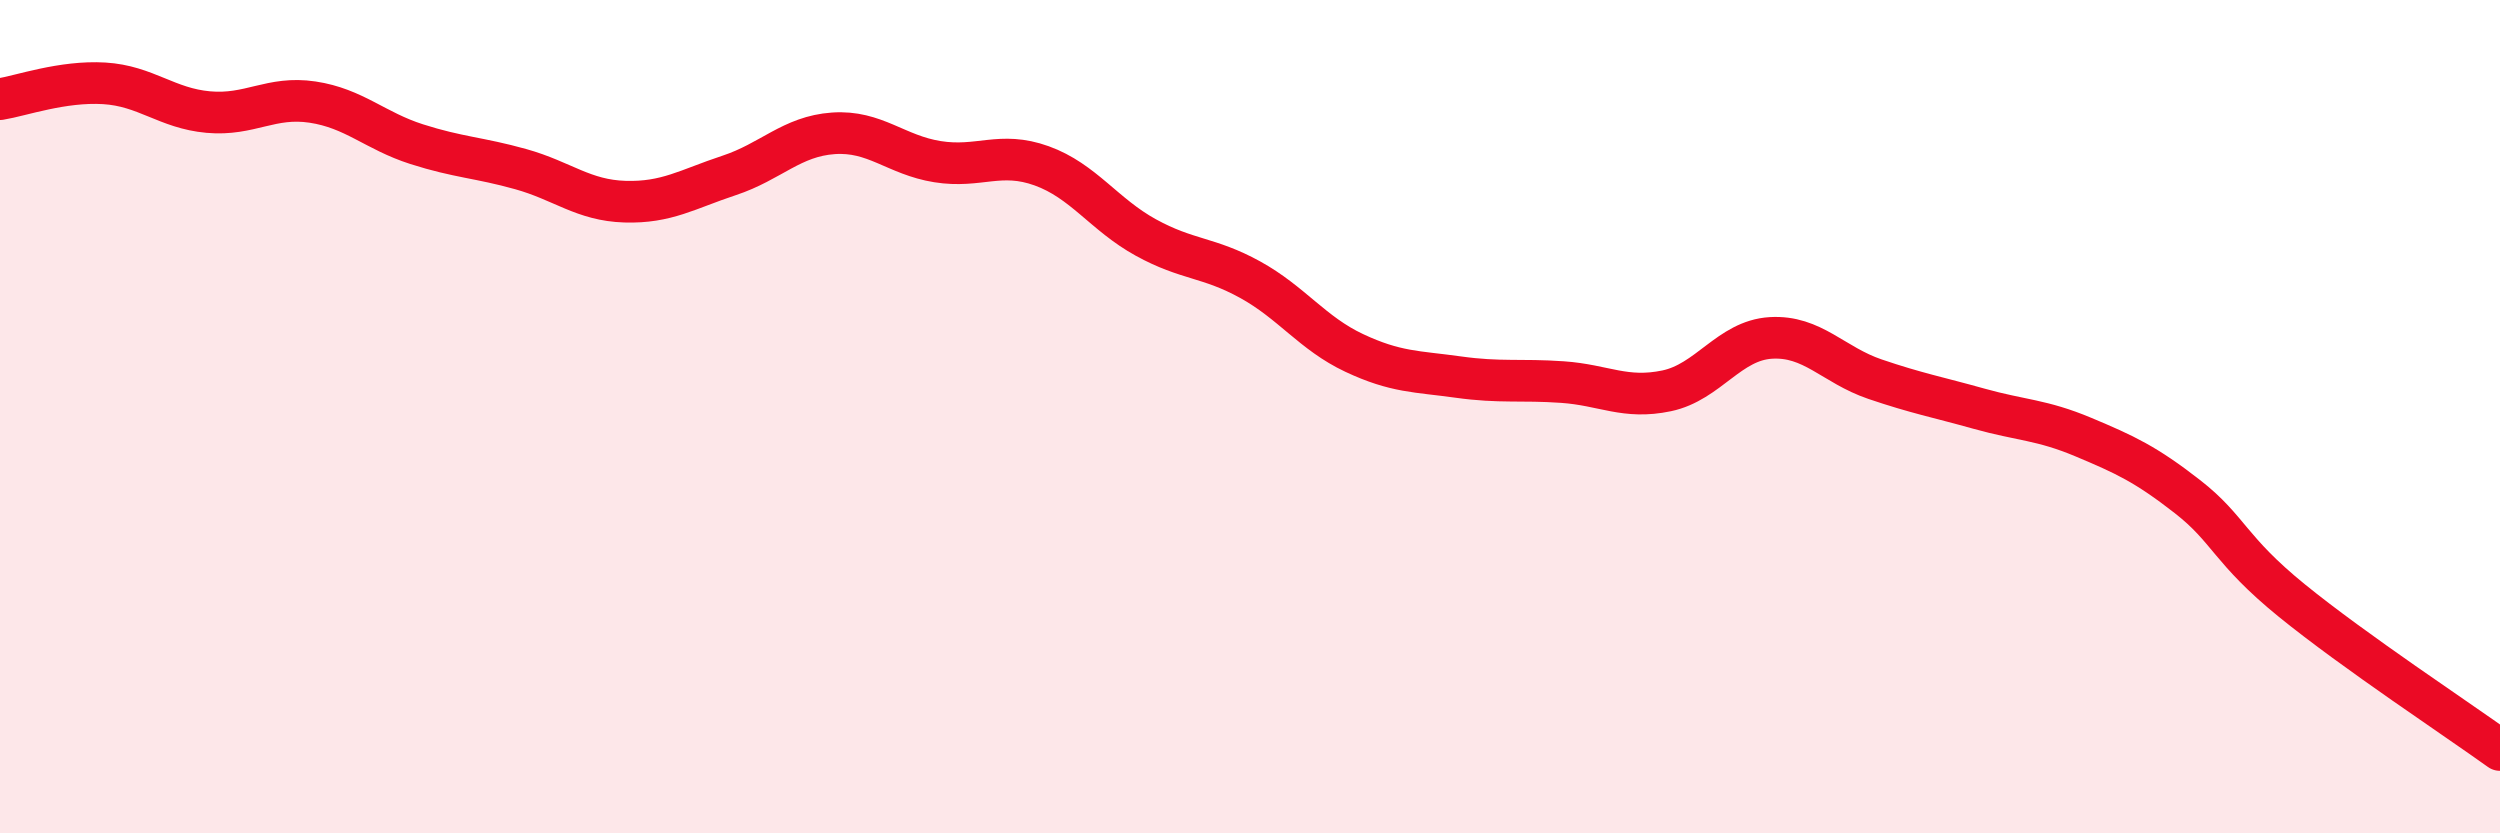
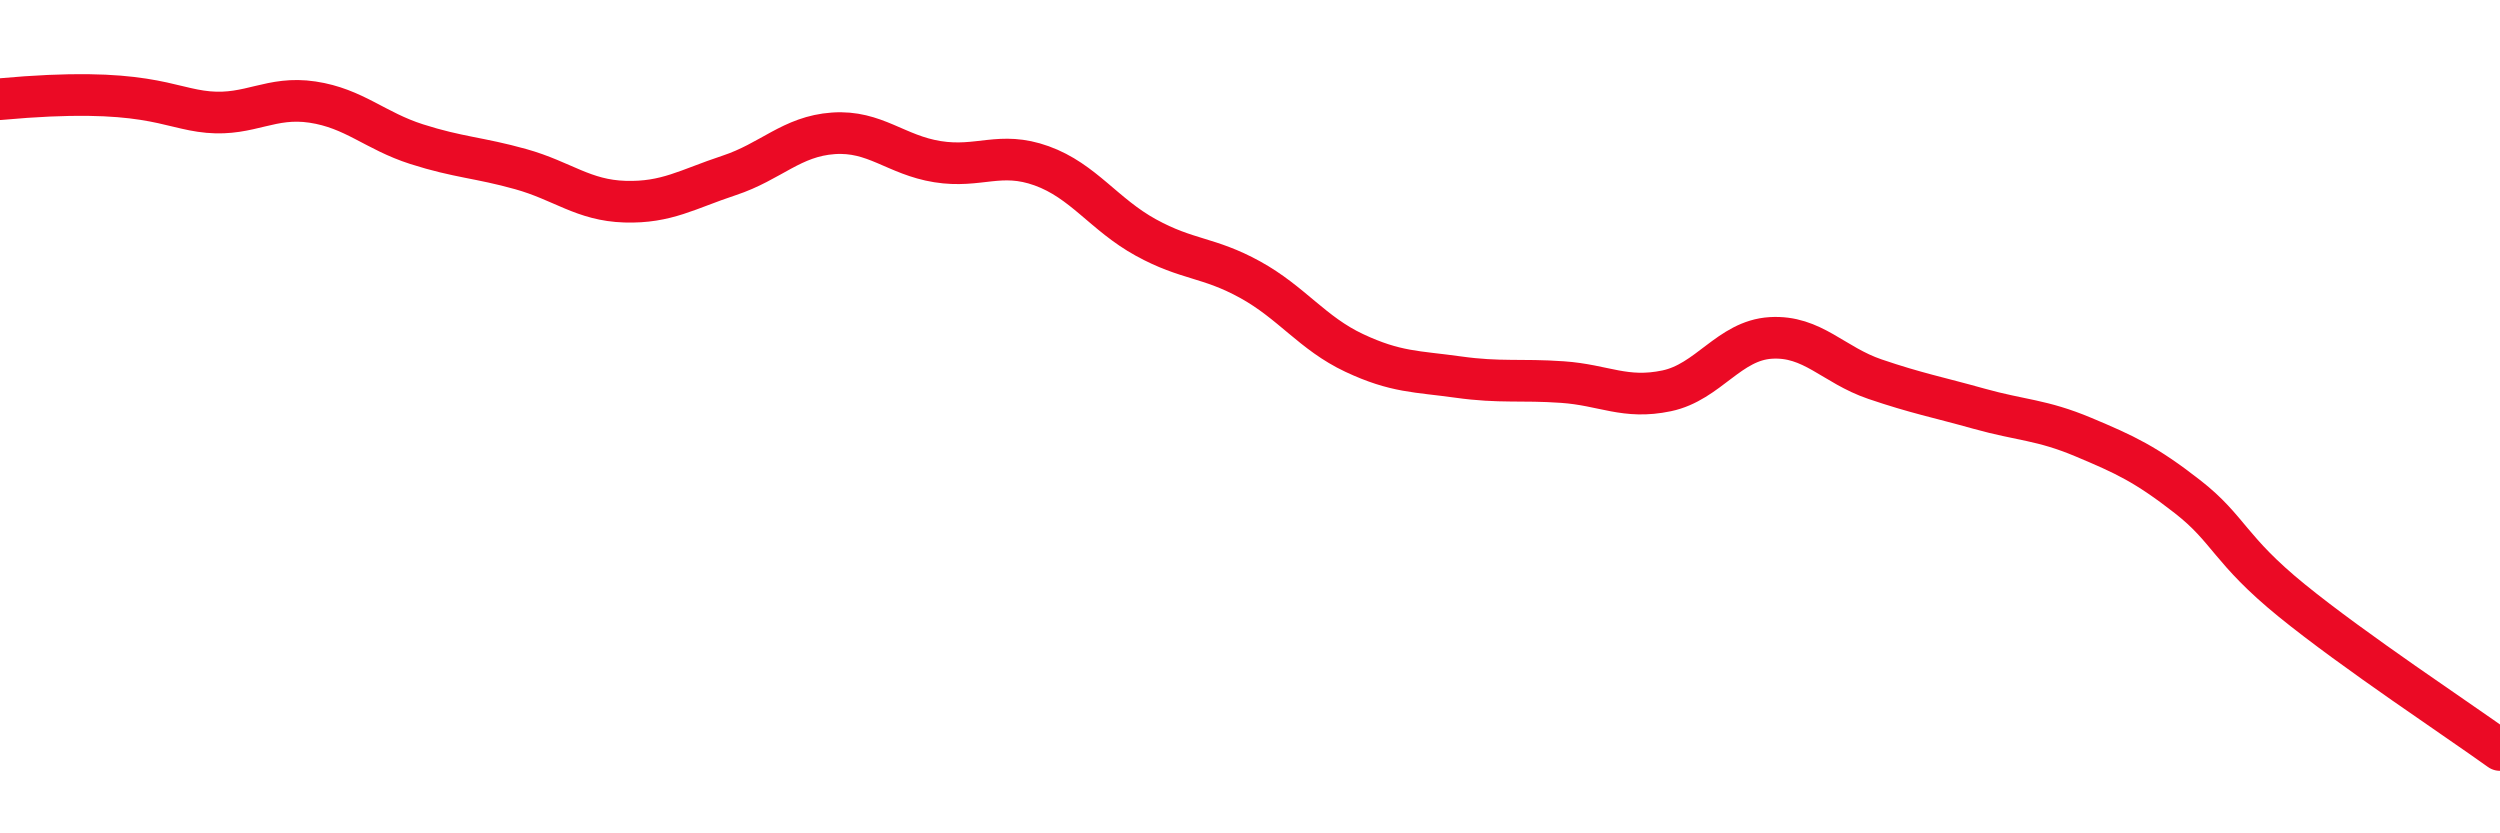
<svg xmlns="http://www.w3.org/2000/svg" width="60" height="20" viewBox="0 0 60 20">
-   <path d="M 0,2.38 C 0.5,2.3 1.5,1.94 2.5,2 C 3.5,2.06 4,2.6 5,2.69 C 6,2.78 6.5,2.3 7.5,2.45 C 8.5,2.6 9,3.14 10,3.46 C 11,3.78 11.5,3.78 12.5,4.06 C 13.5,4.34 14,4.81 15,4.84 C 16,4.87 16.5,4.54 17.5,4.21 C 18.5,3.88 19,3.27 20,3.2 C 21,3.13 21.5,3.72 22.5,3.88 C 23.5,4.04 24,3.62 25,3.98 C 26,4.34 26.5,5.15 27.5,5.7 C 28.5,6.25 29,6.16 30,6.71 C 31,7.26 31.5,8 32.5,8.47 C 33.5,8.94 34,8.91 35,9.05 C 36,9.19 36.5,9.1 37.5,9.17 C 38.5,9.24 39,9.59 40,9.38 C 41,9.17 41.5,8.17 42.5,8.11 C 43.5,8.05 44,8.76 45,9.1 C 46,9.44 46.5,9.53 47.5,9.81 C 48.5,10.09 49,10.07 50,10.49 C 51,10.91 51.5,11.14 52.5,11.92 C 53.5,12.7 53.5,13.19 55,14.41 C 56.5,15.63 59,17.28 60,18L60 20L0 20Z" fill="#EB0A25" opacity="0.1" stroke-linecap="round" stroke-linejoin="round" />
-   <path d="M 0,2.38 C 0.5,2.3 1.5,1.94 2.5,2 C 3.5,2.06 4,2.6 5,2.69 C 6,2.78 6.5,2.3 7.5,2.45 C 8.5,2.6 9,3.14 10,3.46 C 11,3.78 11.5,3.78 12.5,4.06 C 13.5,4.34 14,4.81 15,4.84 C 16,4.87 16.5,4.54 17.5,4.21 C 18.5,3.88 19,3.27 20,3.2 C 21,3.13 21.5,3.72 22.5,3.88 C 23.5,4.04 24,3.62 25,3.98 C 26,4.34 26.5,5.15 27.5,5.7 C 28.5,6.25 29,6.16 30,6.71 C 31,7.26 31.5,8 32.5,8.47 C 33.5,8.94 34,8.91 35,9.05 C 36,9.19 36.5,9.1 37.5,9.17 C 38.5,9.24 39,9.59 40,9.38 C 41,9.17 41.5,8.17 42.5,8.11 C 43.5,8.05 44,8.76 45,9.1 C 46,9.44 46.5,9.53 47.5,9.81 C 48.5,10.09 49,10.07 50,10.49 C 51,10.91 51.5,11.14 52.5,11.92 C 53.5,12.7 53.5,13.19 55,14.41 C 56.5,15.63 59,17.28 60,18" stroke="#EB0A25" stroke-width="1" fill="none" stroke-linecap="round" stroke-linejoin="round" />
+   <path d="M 0,2.38 C 3.5,2.06 4,2.6 5,2.69 C 6,2.78 6.5,2.3 7.5,2.45 C 8.5,2.6 9,3.14 10,3.46 C 11,3.78 11.5,3.78 12.5,4.06 C 13.5,4.34 14,4.81 15,4.84 C 16,4.87 16.5,4.54 17.5,4.21 C 18.5,3.88 19,3.27 20,3.2 C 21,3.13 21.5,3.72 22.5,3.88 C 23.5,4.04 24,3.62 25,3.98 C 26,4.34 26.5,5.15 27.5,5.7 C 28.5,6.25 29,6.16 30,6.71 C 31,7.26 31.5,8 32.5,8.47 C 33.5,8.94 34,8.91 35,9.05 C 36,9.19 36.5,9.1 37.5,9.17 C 38.5,9.24 39,9.59 40,9.38 C 41,9.17 41.5,8.17 42.5,8.11 C 43.5,8.05 44,8.76 45,9.1 C 46,9.44 46.5,9.53 47.5,9.81 C 48.5,10.09 49,10.07 50,10.49 C 51,10.91 51.5,11.14 52.5,11.92 C 53.5,12.7 53.5,13.19 55,14.41 C 56.5,15.63 59,17.28 60,18" stroke="#EB0A25" stroke-width="1" fill="none" stroke-linecap="round" stroke-linejoin="round" />
</svg>